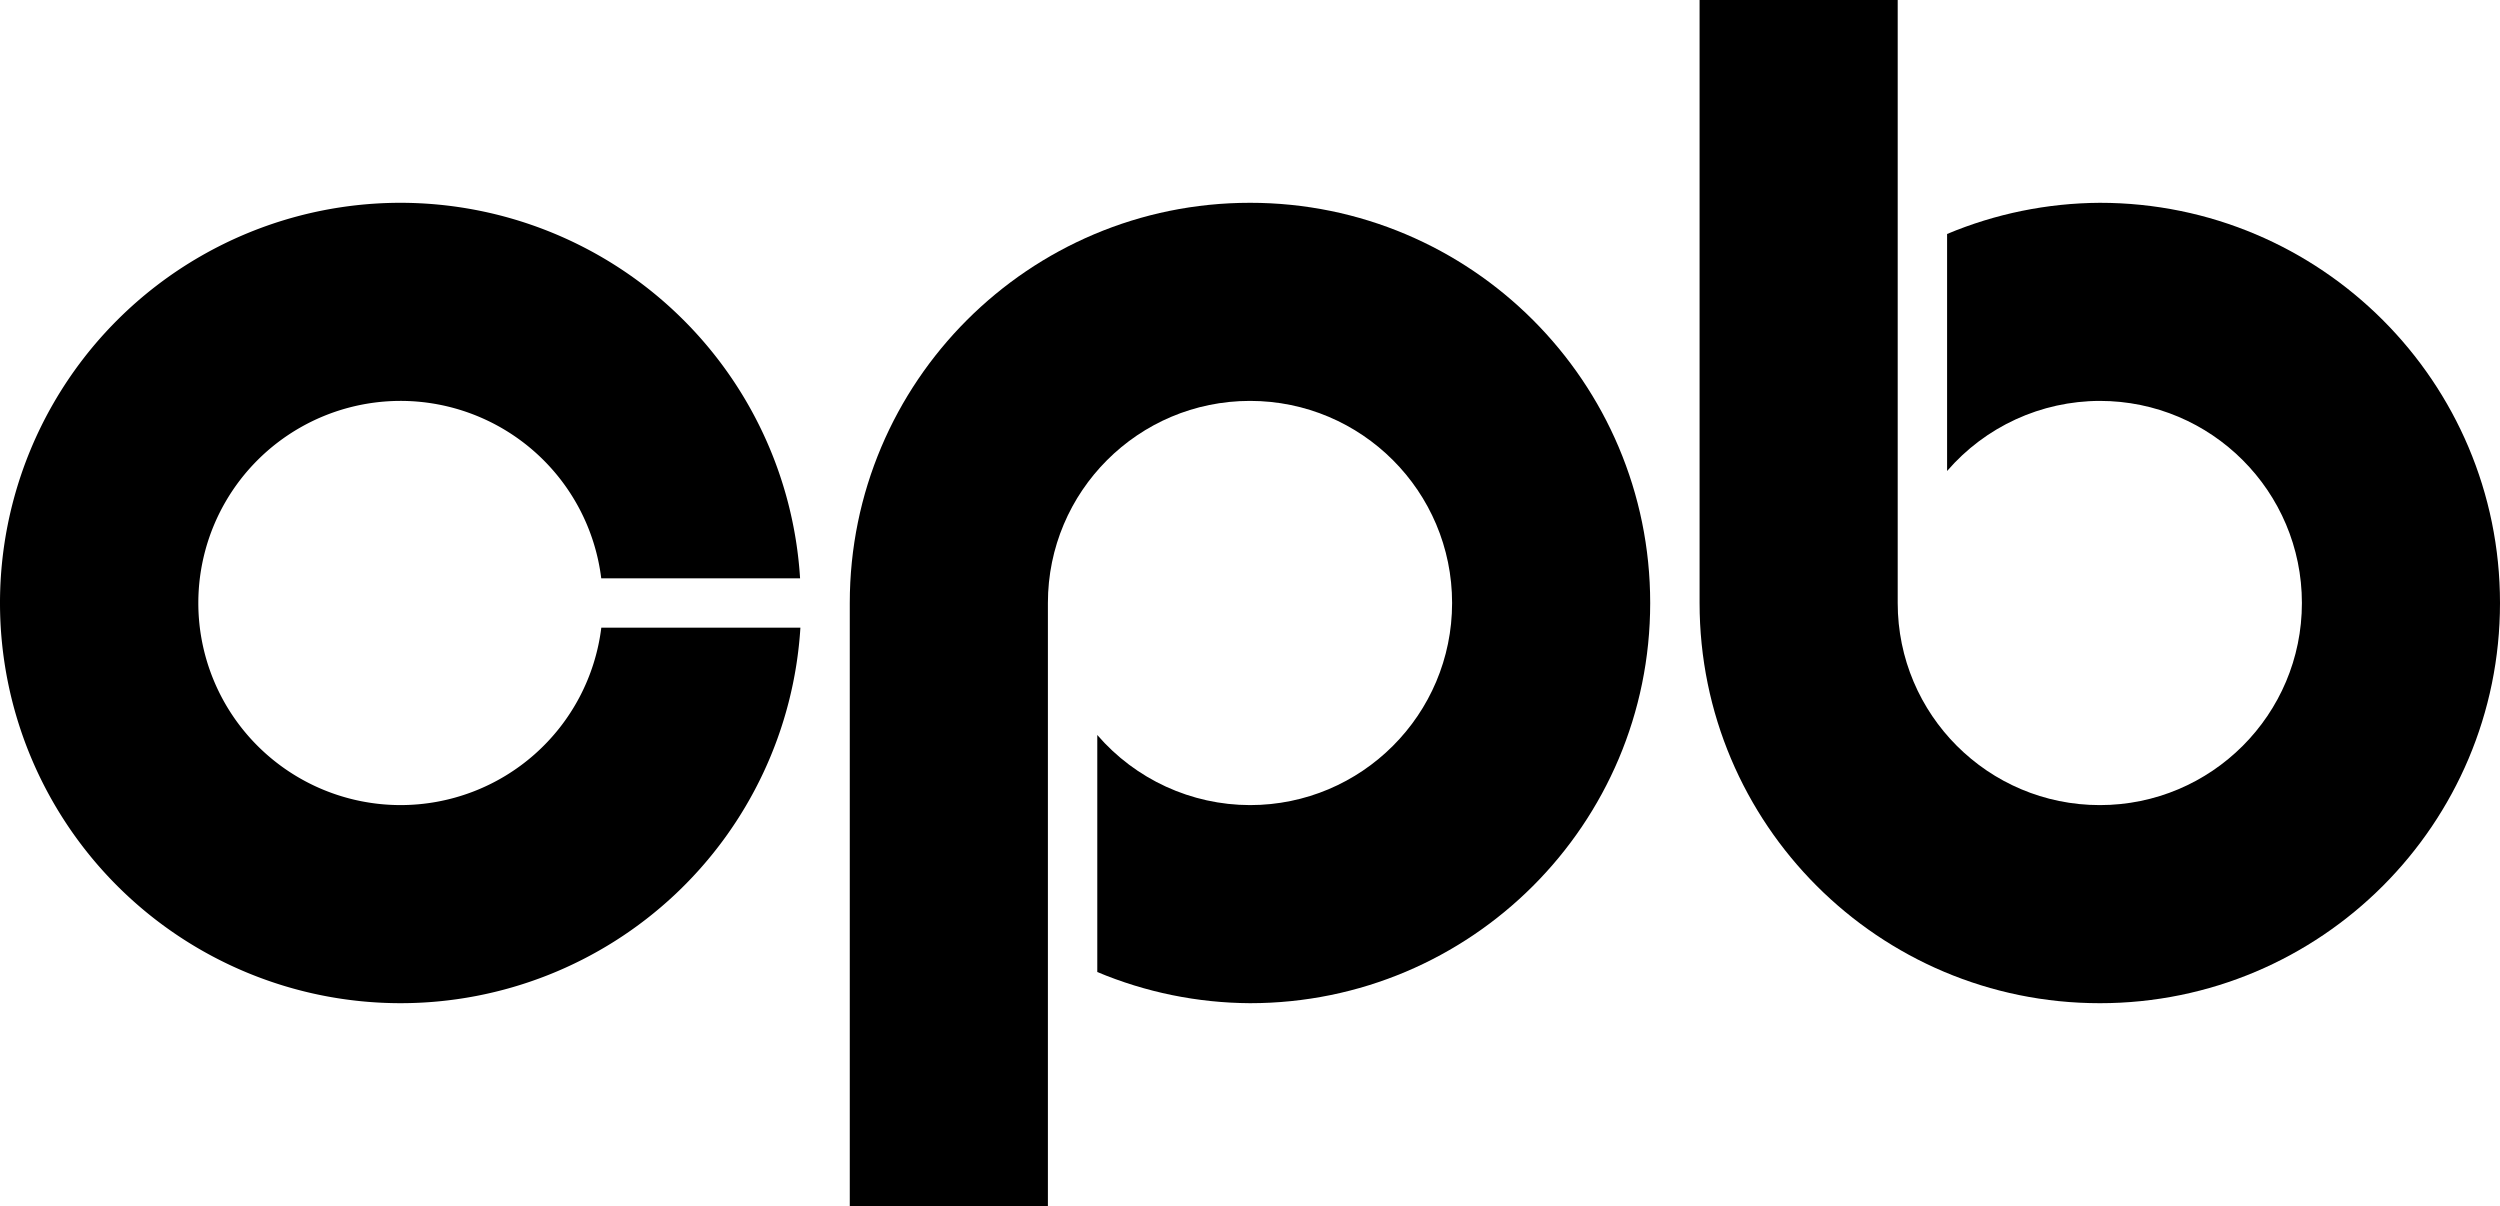
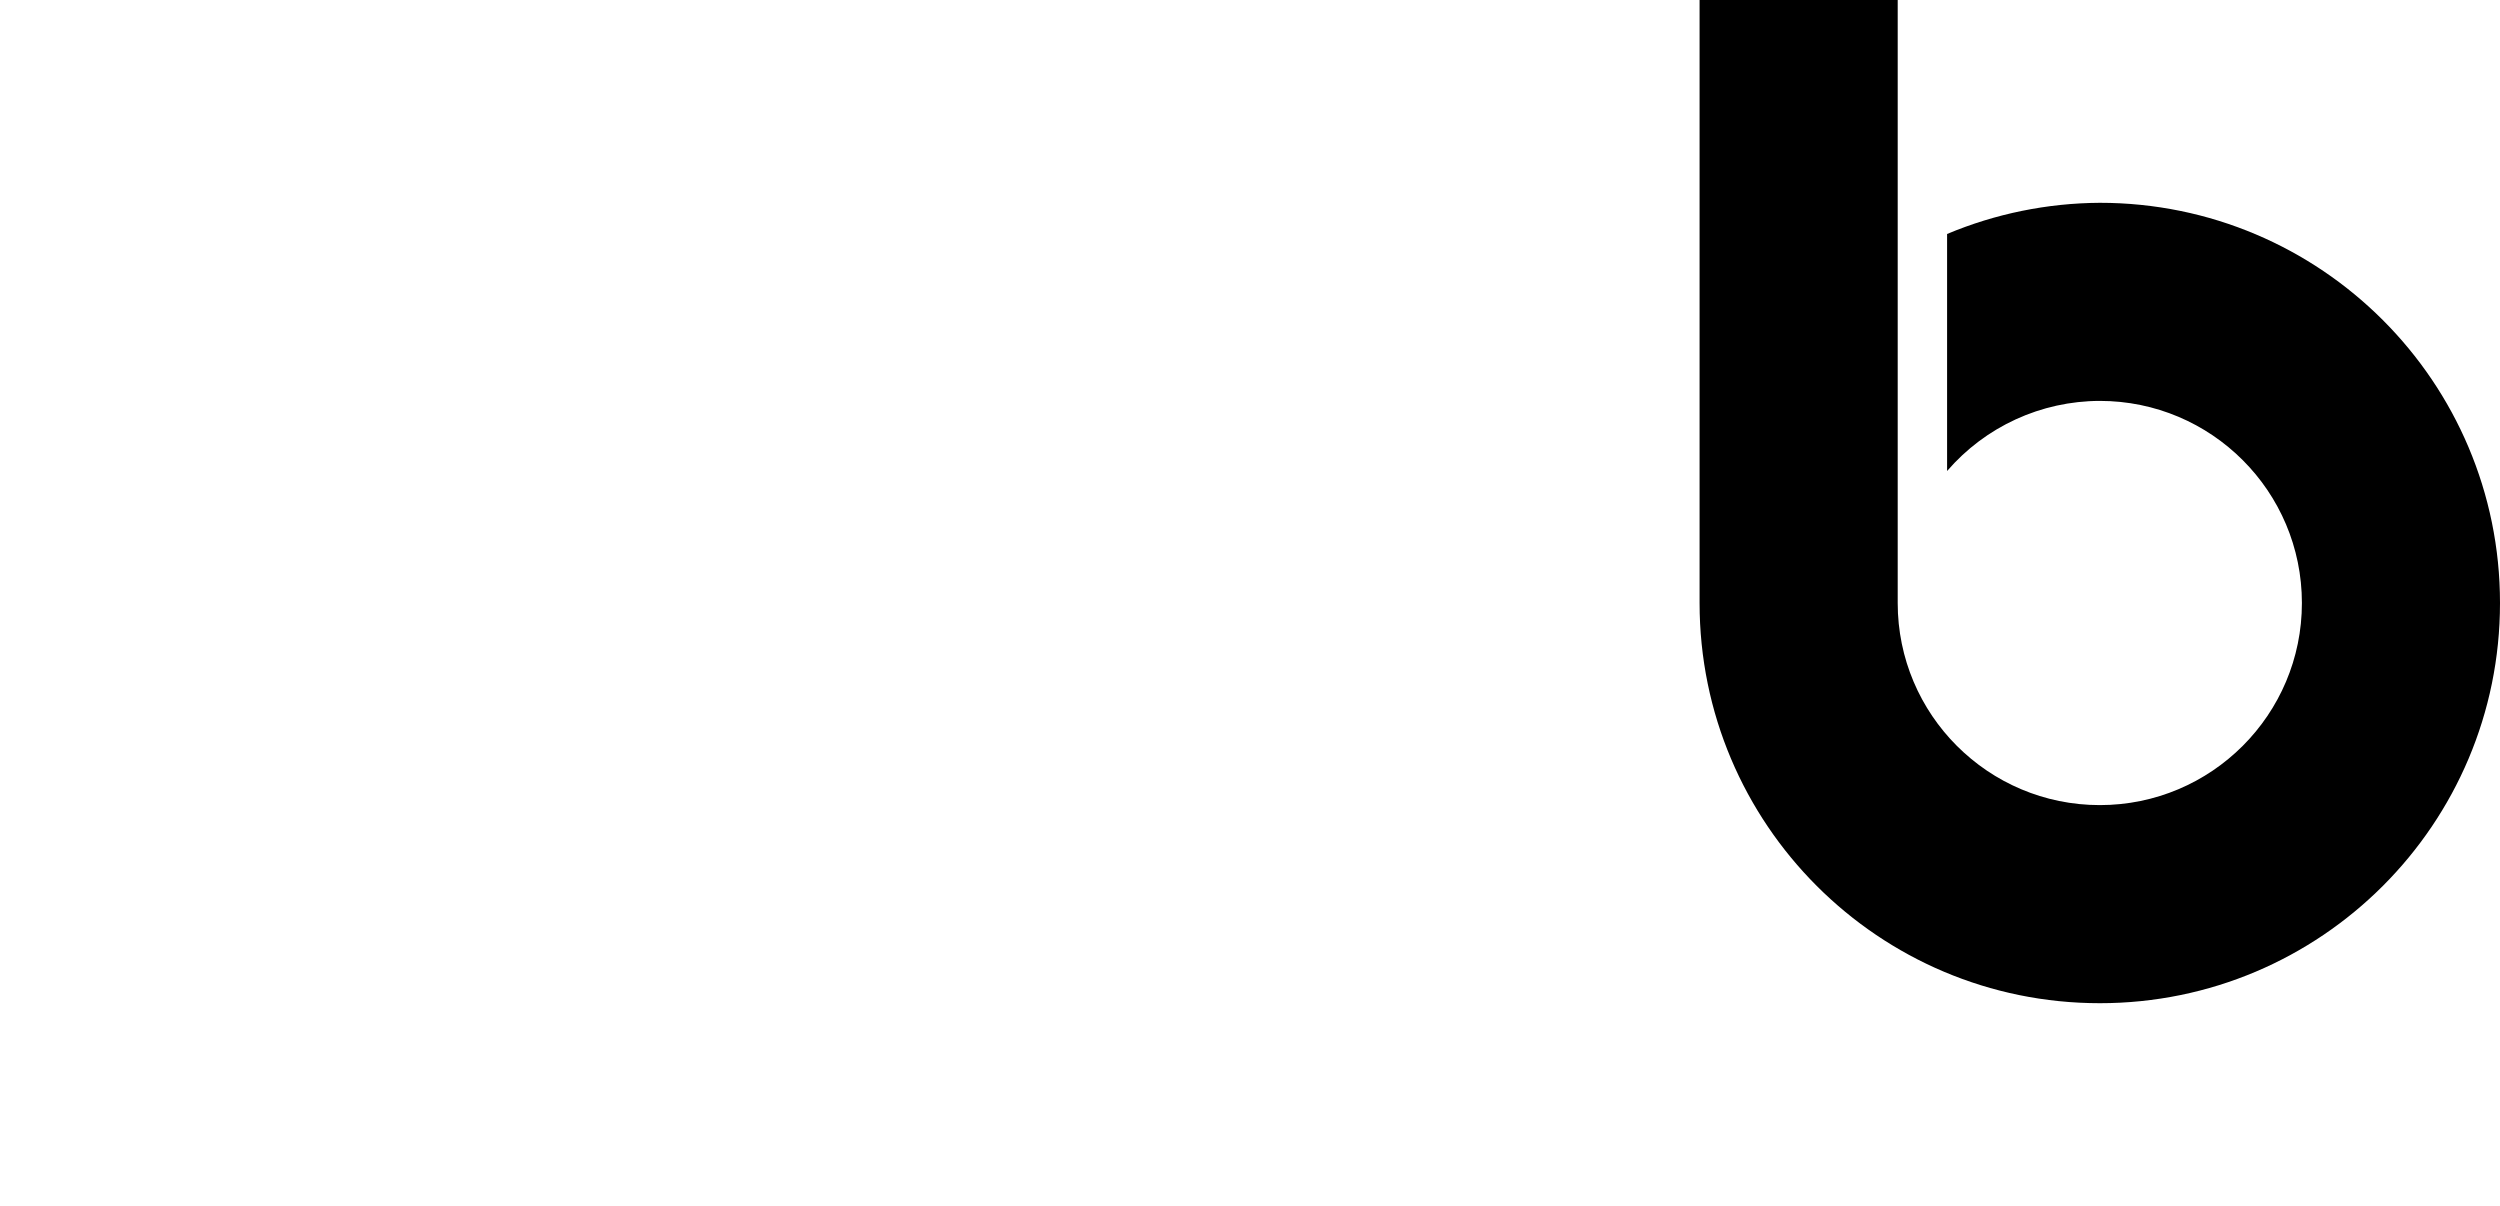
<svg xmlns="http://www.w3.org/2000/svg" xmlns:ns1="http://www.inkscape.org/namespaces/inkscape" xmlns:ns2="http://sodipodi.sourceforge.net/DTD/sodipodi-0.dtd" id="svg3336" version="1.1" ns1:version="0.91 r13725" width="200" height="96.479" viewBox="0 0 200 96.479" ns2:docname="CPB_Logo_1981.svg">
  <defs id="defs3340" />
  <ns2:namedview pagecolor="#ffffff" bordercolor="#666666" borderopacity="1" objecttolerance="10" gridtolerance="10" guidetolerance="10" ns1:pageopacity="0" ns1:pageshadow="2" ns1:window-width="1366" ns1:window-height="702" id="namedview3338" showgrid="false" showguides="true" ns1:guide-bbox="true" ns1:object-nodes="false" ns1:snap-smooth-nodes="false" ns1:snap-bbox="false" ns1:snap-bbox-midpoints="false" ns1:bbox-nodes="false" fit-margin-top="0" fit-margin-left="0" fit-margin-right="0" fit-margin-bottom="0" ns1:zoom="5.5452247" ns1:cx="100" ns1:cy="48.239704" ns1:window-x="-6" ns1:window-y="-6" ns1:window-maximized="1" ns1:current-layer="svg3336" />
-   <path style="opacity:1;fill:#000000;fill-opacity:1;stroke:none;stroke-width:10;stroke-linecap:round;stroke-linejoin:round;stroke-miterlimit:4;stroke-dasharray:none;stroke-opacity:1" d="M 32.052,16.224 A 32.051,32.016 0 0 0 1.443869e-8,48.241 32.051,32.016 0 0 0 32.052,80.255 32.051,32.016 0 0 0 64.032,50.215 l -15.928,0 A 16.186,16.168 0 0 1 32.052,64.407 16.186,16.168 0 0 1 15.866,48.241 16.186,16.168 0 0 1 32.052,32.072 16.186,16.168 0 0 1 48.099,46.264 l 15.907,0 A 32.051,32.016 0 0 0 32.052,16.224 Z" id="path3350" ns1:connector-curvature="0" />
-   <path style="opacity:1;fill:#000000;fill-opacity:1;stroke:none;stroke-width:10;stroke-linecap:round;stroke-linejoin:round;stroke-miterlimit:4;stroke-dasharray:none;stroke-opacity:1" d="M 99.999,16.224 C 82.316,16.223 67.982,30.558 67.982,48.241 l 0,48.239 15.85,0 0,-48.239 c -3.4e-4,-8.929 7.238,-16.168 16.167,-16.169 8.93,-4.9e-4 16.169,7.239 16.169,16.169 -0.001,8.929 -7.24,16.167 -16.169,16.167 -4.693,-0.008 -9.151,-2.054 -12.216,-5.608 l 0,18.962 c 3.869,1.624 8.02,2.471 12.216,2.494 17.682,0.001 32.016,-14.333 32.017,-32.015 5e-4,-17.683 -14.334,-32.018 -32.017,-32.017 z" id="path3461" ns1:connector-curvature="0" ns2:nodetypes="cccccccccccsc" />
  <path style="opacity:1;fill:#000000;fill-opacity:1;stroke:none;stroke-width:10;stroke-linecap:round;stroke-linejoin:round;stroke-miterlimit:4;stroke-dasharray:none;stroke-opacity:1" d="m 167.983,80.256 c -17.683,0.001 -32.017,-14.334 -32.017,-32.017 l 0,-48.239 15.85,0 0,48.239 c -3.4e-4,8.929 7.238,16.168 16.167,16.169 8.93,4.9e-4 16.169,-7.239 16.169,-16.169 -0.001,-8.929 -7.24,-16.167 -16.169,-16.167 -4.693,0.008 -9.151,2.054 -12.216,5.608 l 0,-18.962 c 3.869,-1.624 8.02,-2.471 12.216,-2.494 17.682,-8.5e-4 32.016,14.333 32.017,32.015 5e-4,17.683 -14.334,32.018 -32.017,32.017 z" id="path3461-7" ns1:connector-curvature="0" ns2:nodetypes="cccccccccccsc" />
</svg>